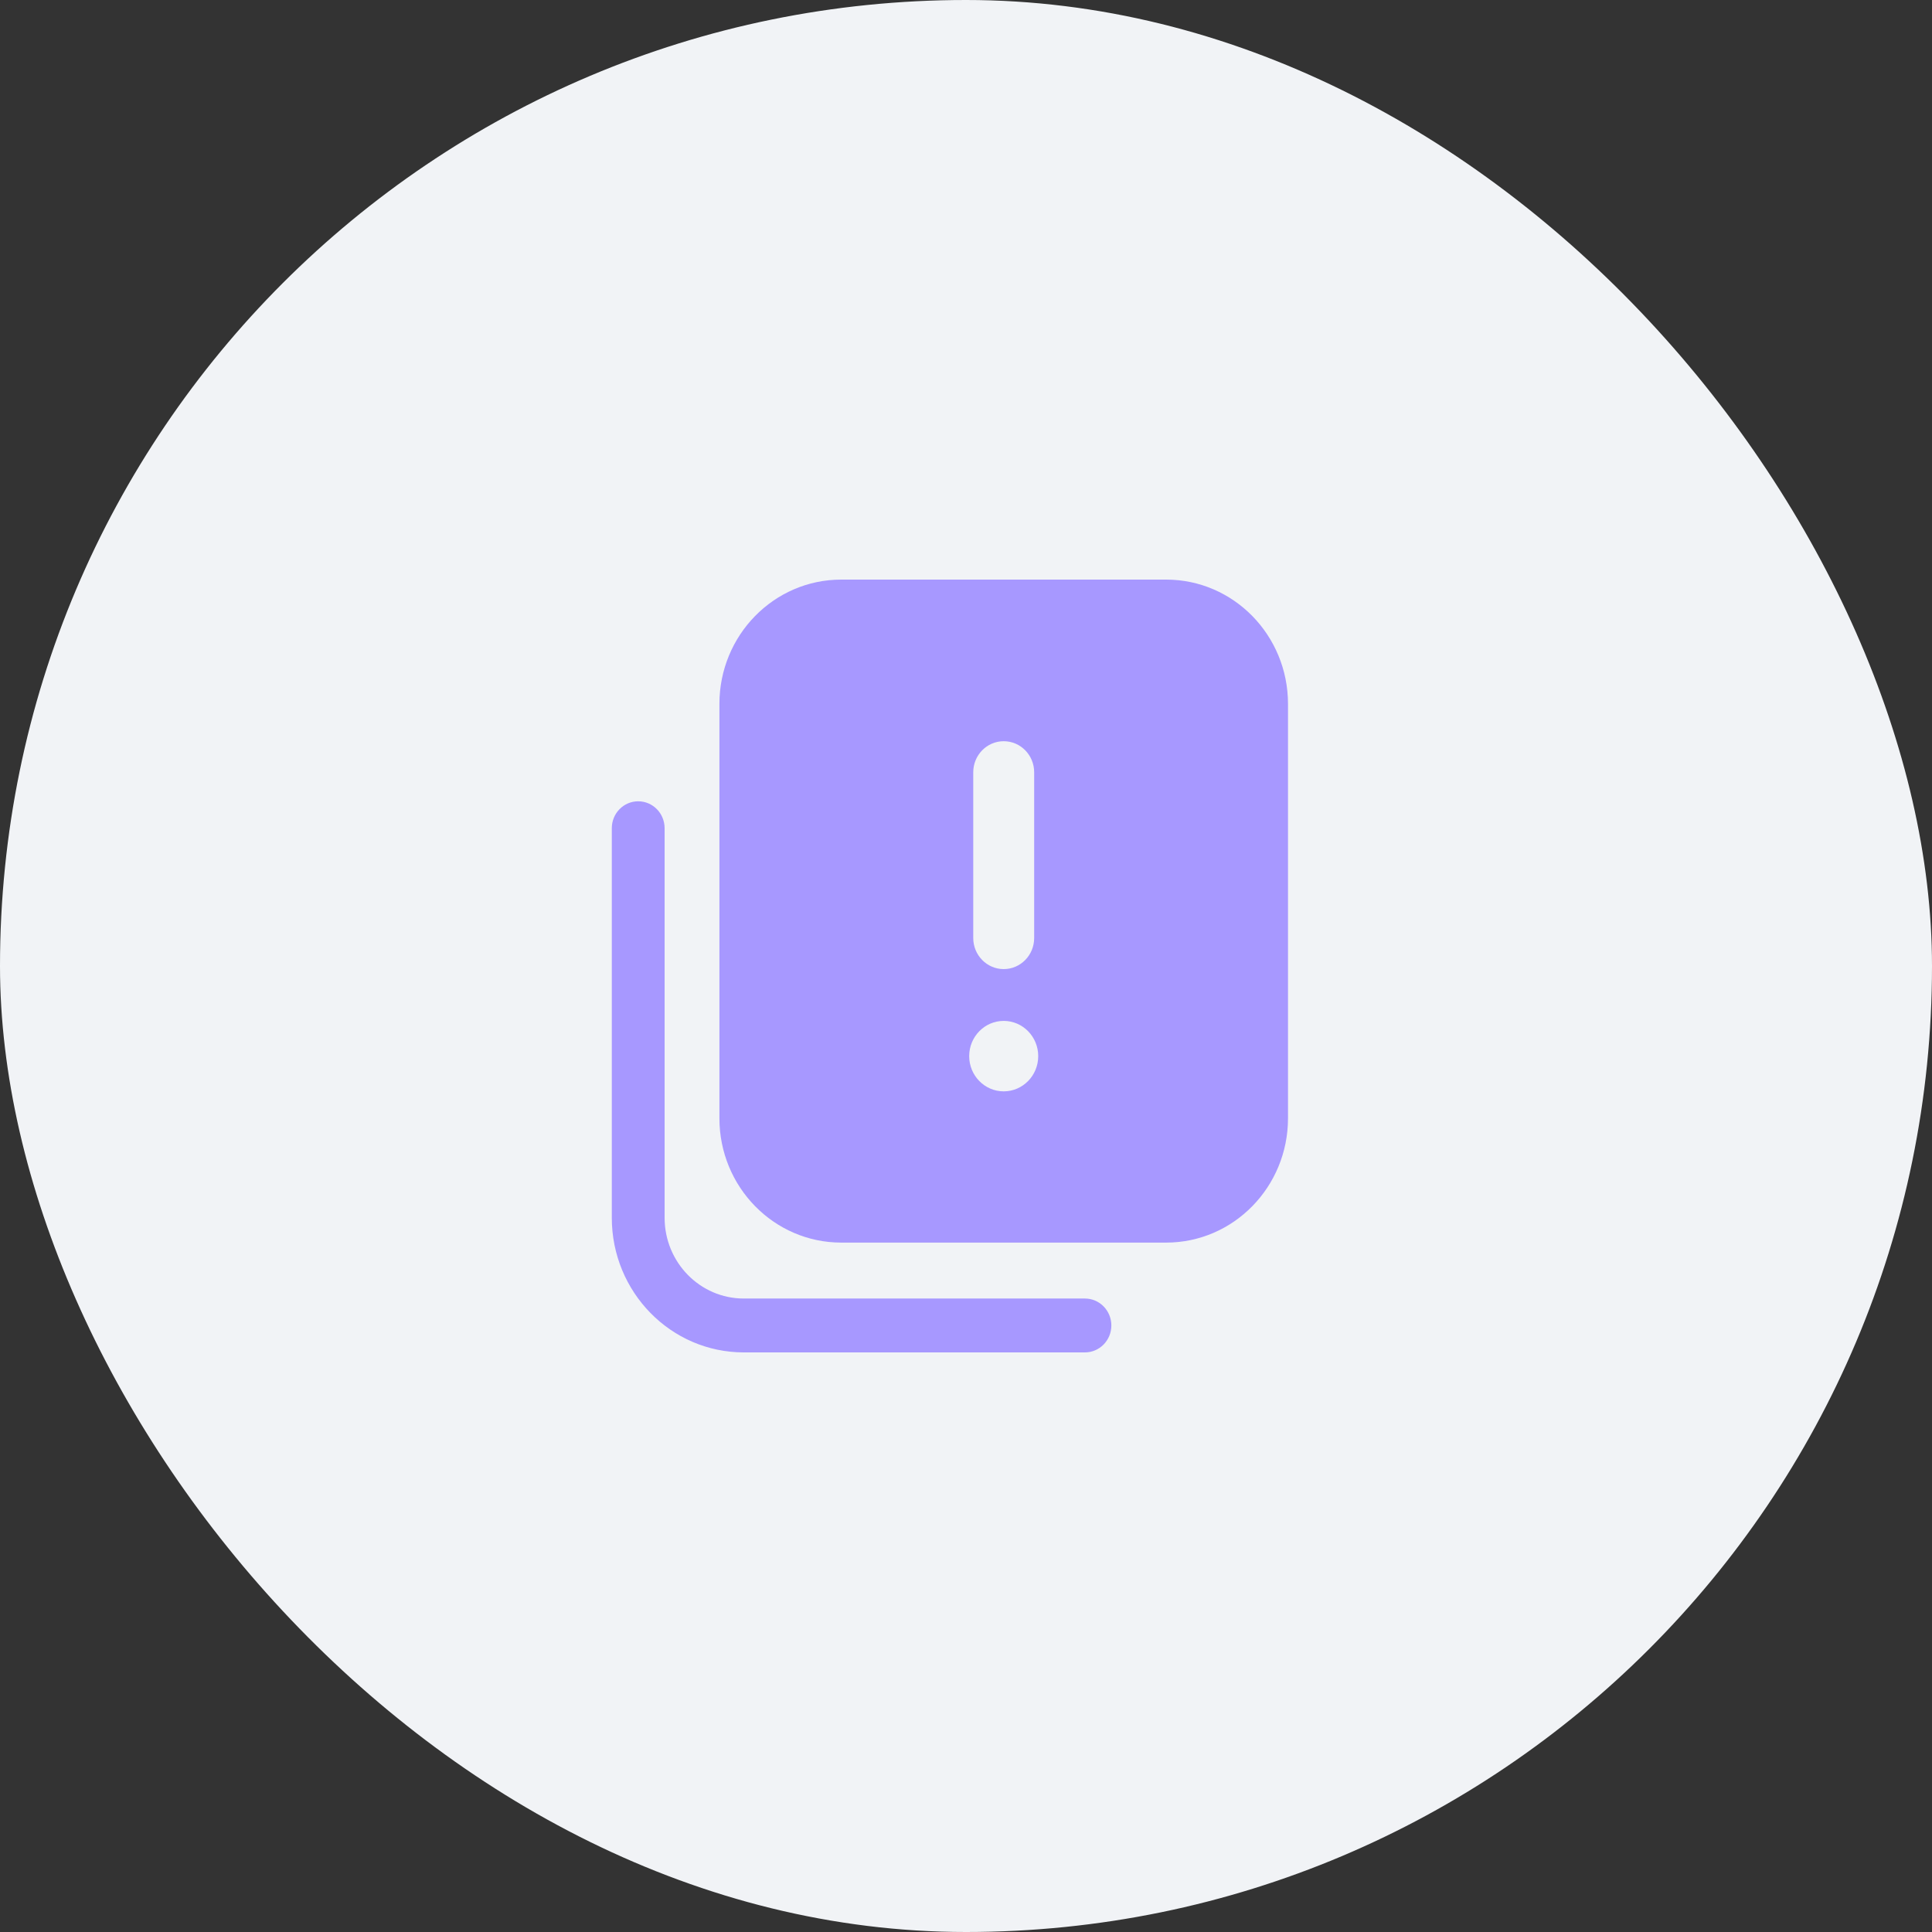
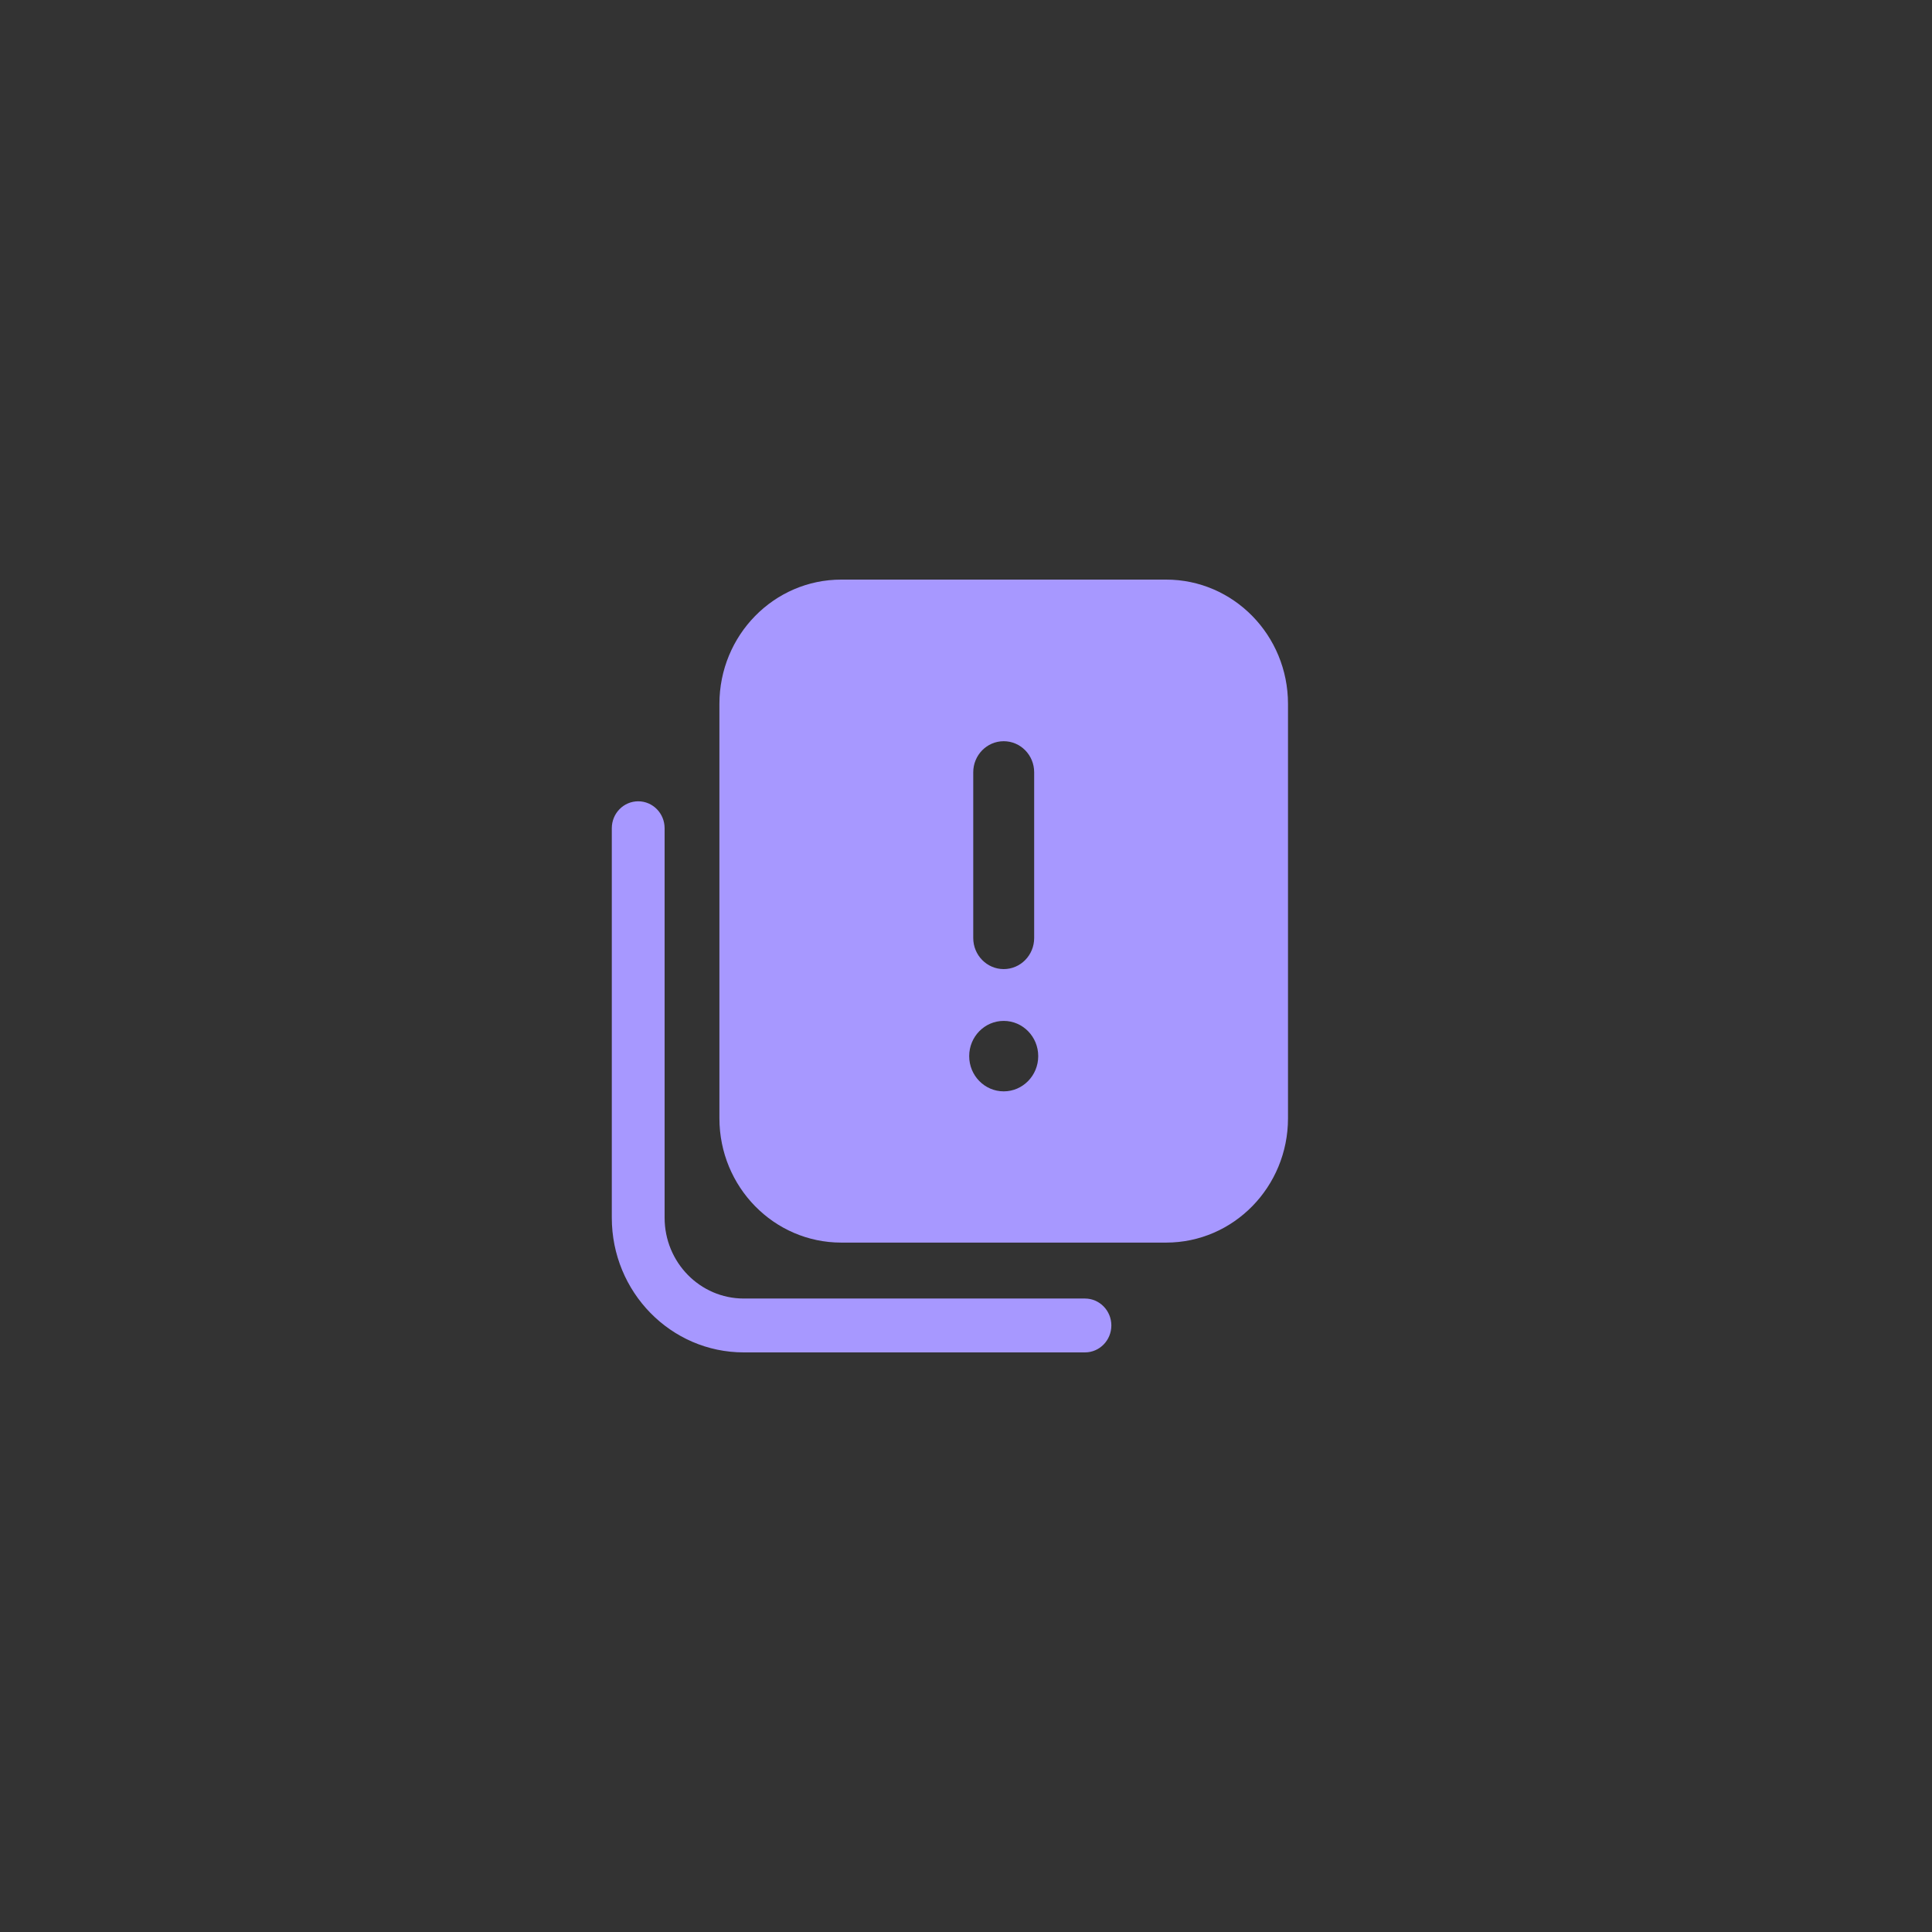
<svg xmlns="http://www.w3.org/2000/svg" width="60" height="60" viewBox="0 0 60 60" fill="none">
  <rect x="0" y="0" width="60" height="60" fill="#333333" stroke="none" />
-   <rect width="60" height="60" rx="30" fill="#F1F3F6" />
  <path fill-rule="evenodd" clip-rule="evenodd" d="M40 21.861C40 19.728 38.306 18 36.216 18H26.126C24.036 18 22.342 19.728 22.342 21.861V34.729C22.342 36.861 24.036 38.59 26.126 38.59H36.216C38.306 38.59 40 36.861 40 34.729V21.861ZM31.171 23.019C30.649 23.019 30.225 23.451 30.225 23.984V29.131C30.225 29.664 30.649 30.096 31.171 30.096C31.694 30.096 32.117 29.664 32.117 29.131V23.984C32.117 23.451 31.694 23.019 31.171 23.019ZM31.171 33.893C30.579 33.893 30.099 33.403 30.099 32.799C30.099 32.195 30.579 31.705 31.171 31.705C31.763 31.705 32.243 32.195 32.243 32.799C32.243 33.403 31.763 33.893 31.171 33.893Z" fill="#A798FF" />
  <path d="M19.82 24.885C19.367 24.885 19 25.259 19 25.721V37.818C19 40.127 20.835 42 23.099 42H33.694C34.147 42 34.514 41.626 34.514 41.163C34.514 40.702 34.147 40.327 33.694 40.327H23.099C21.741 40.327 20.64 39.204 20.64 37.818V25.721C20.64 25.259 20.273 24.885 19.82 24.885Z" fill="#A798FF" />
</svg>